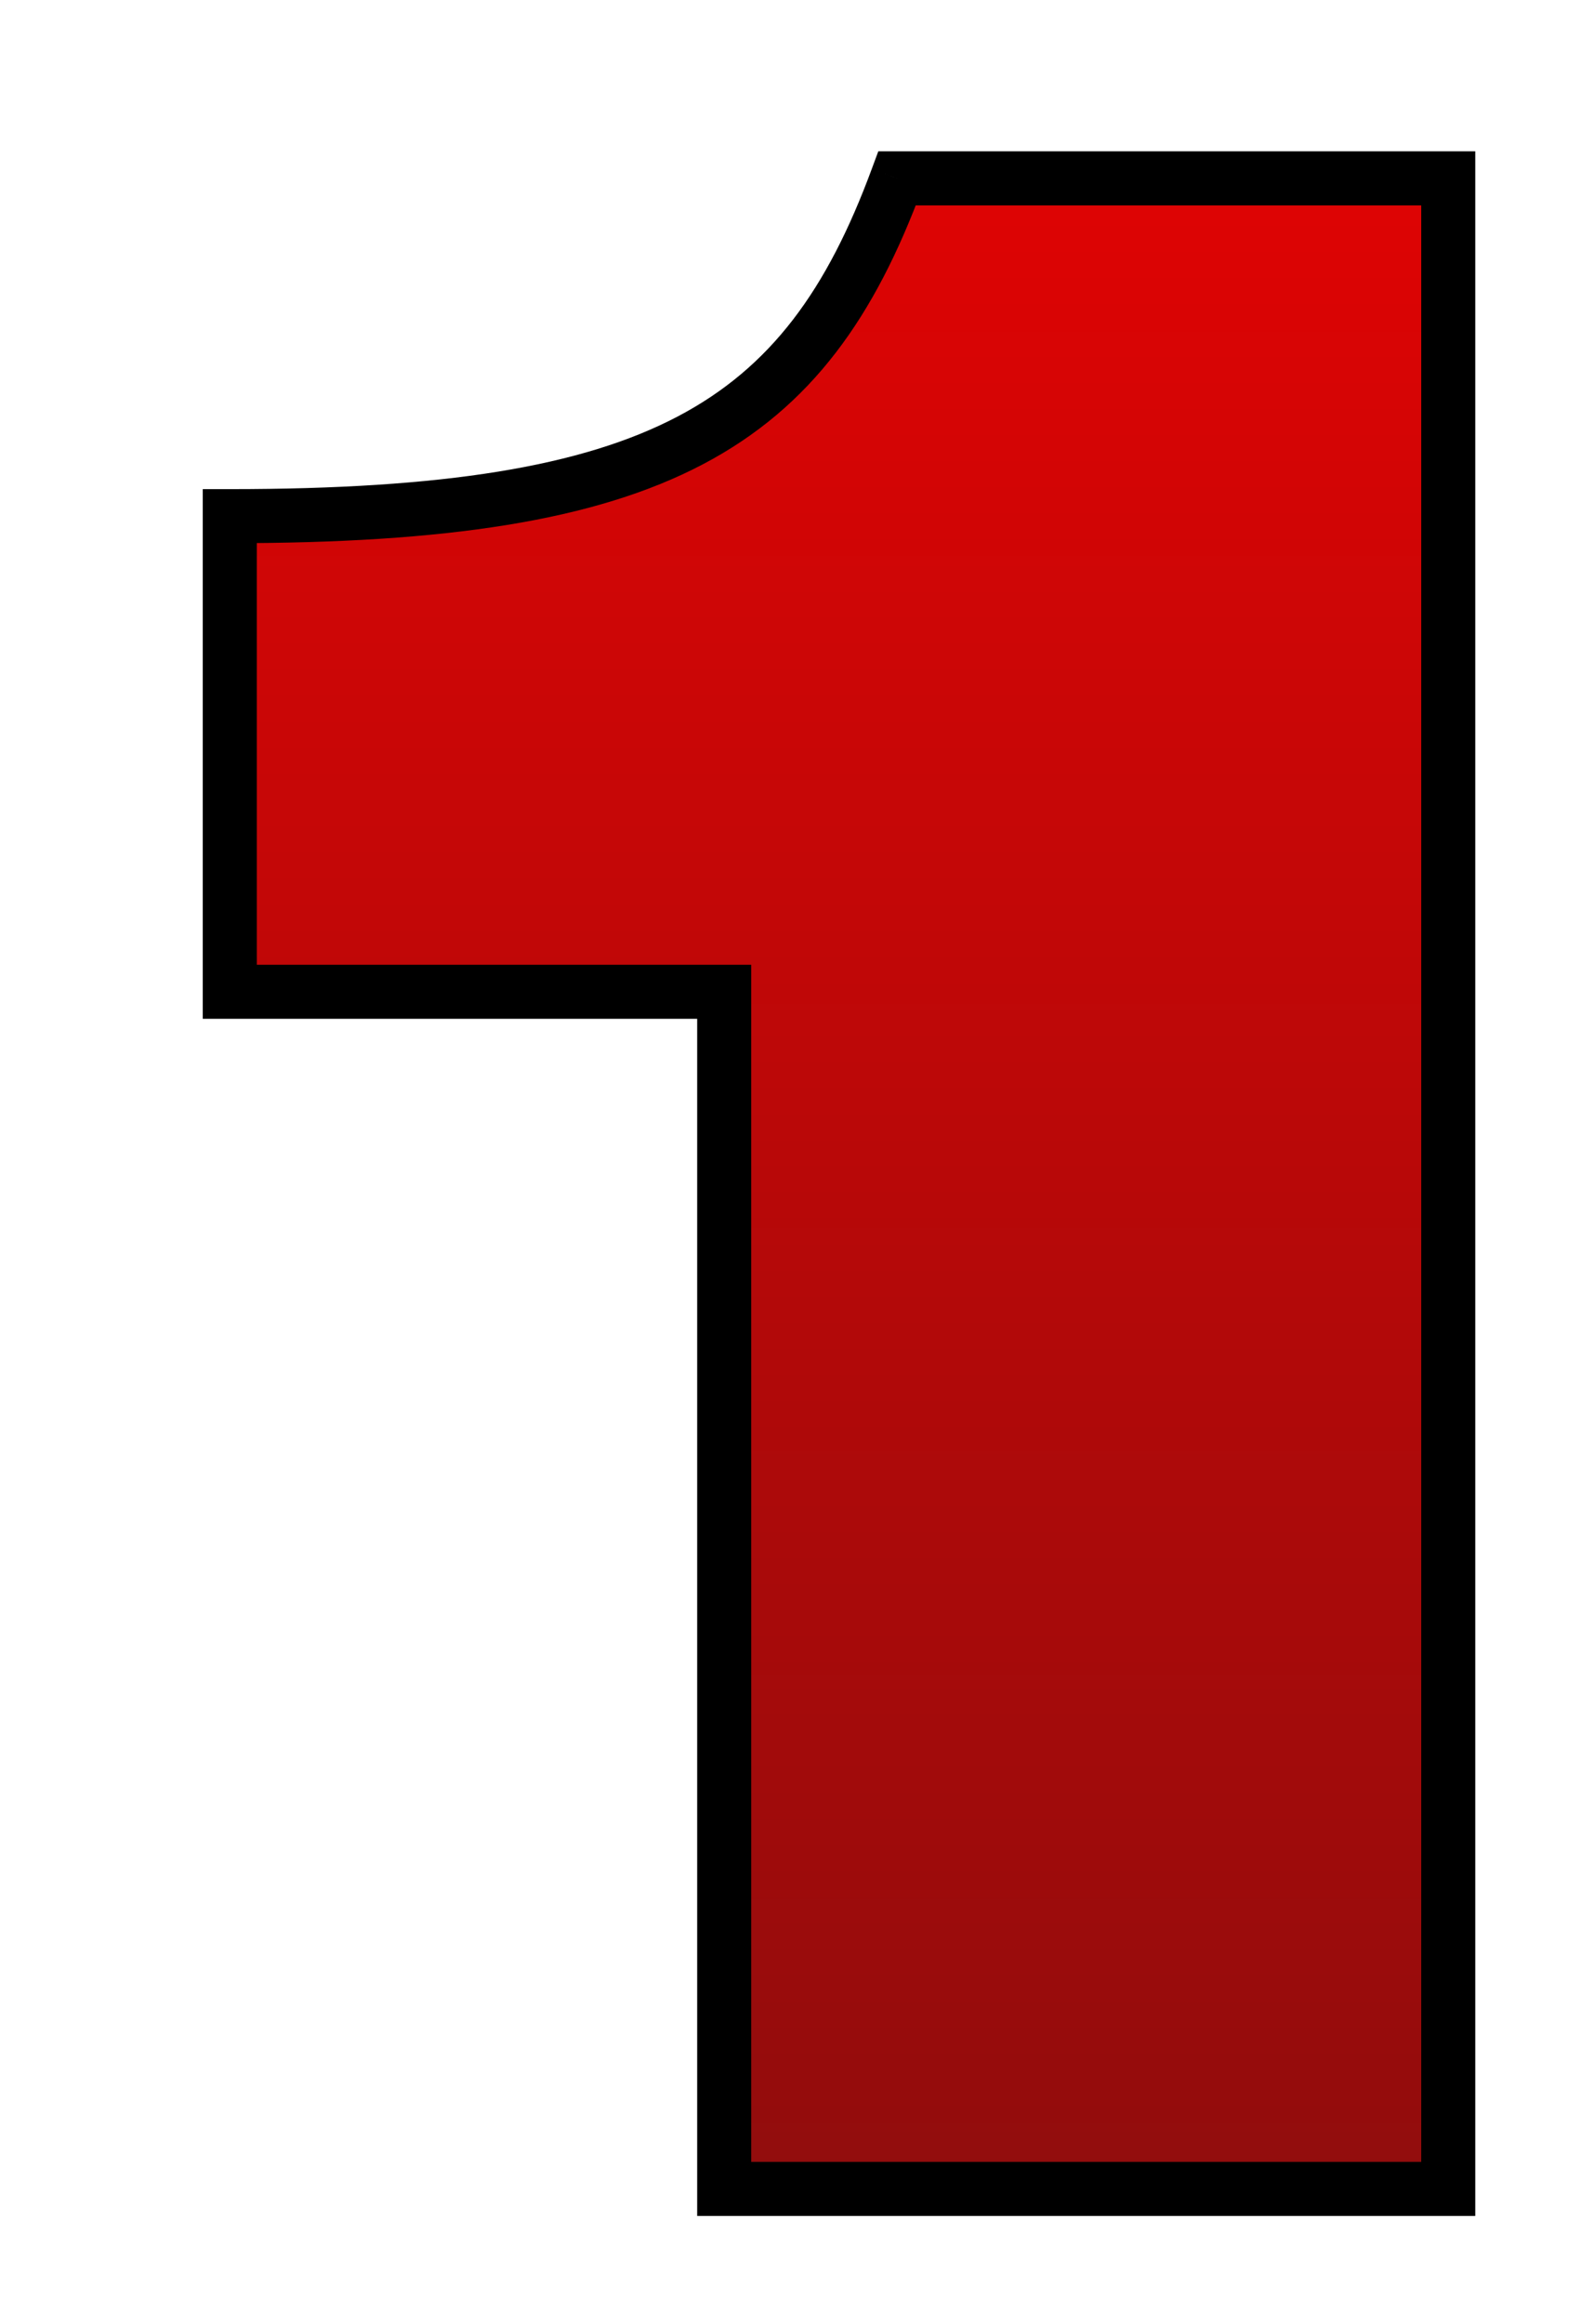
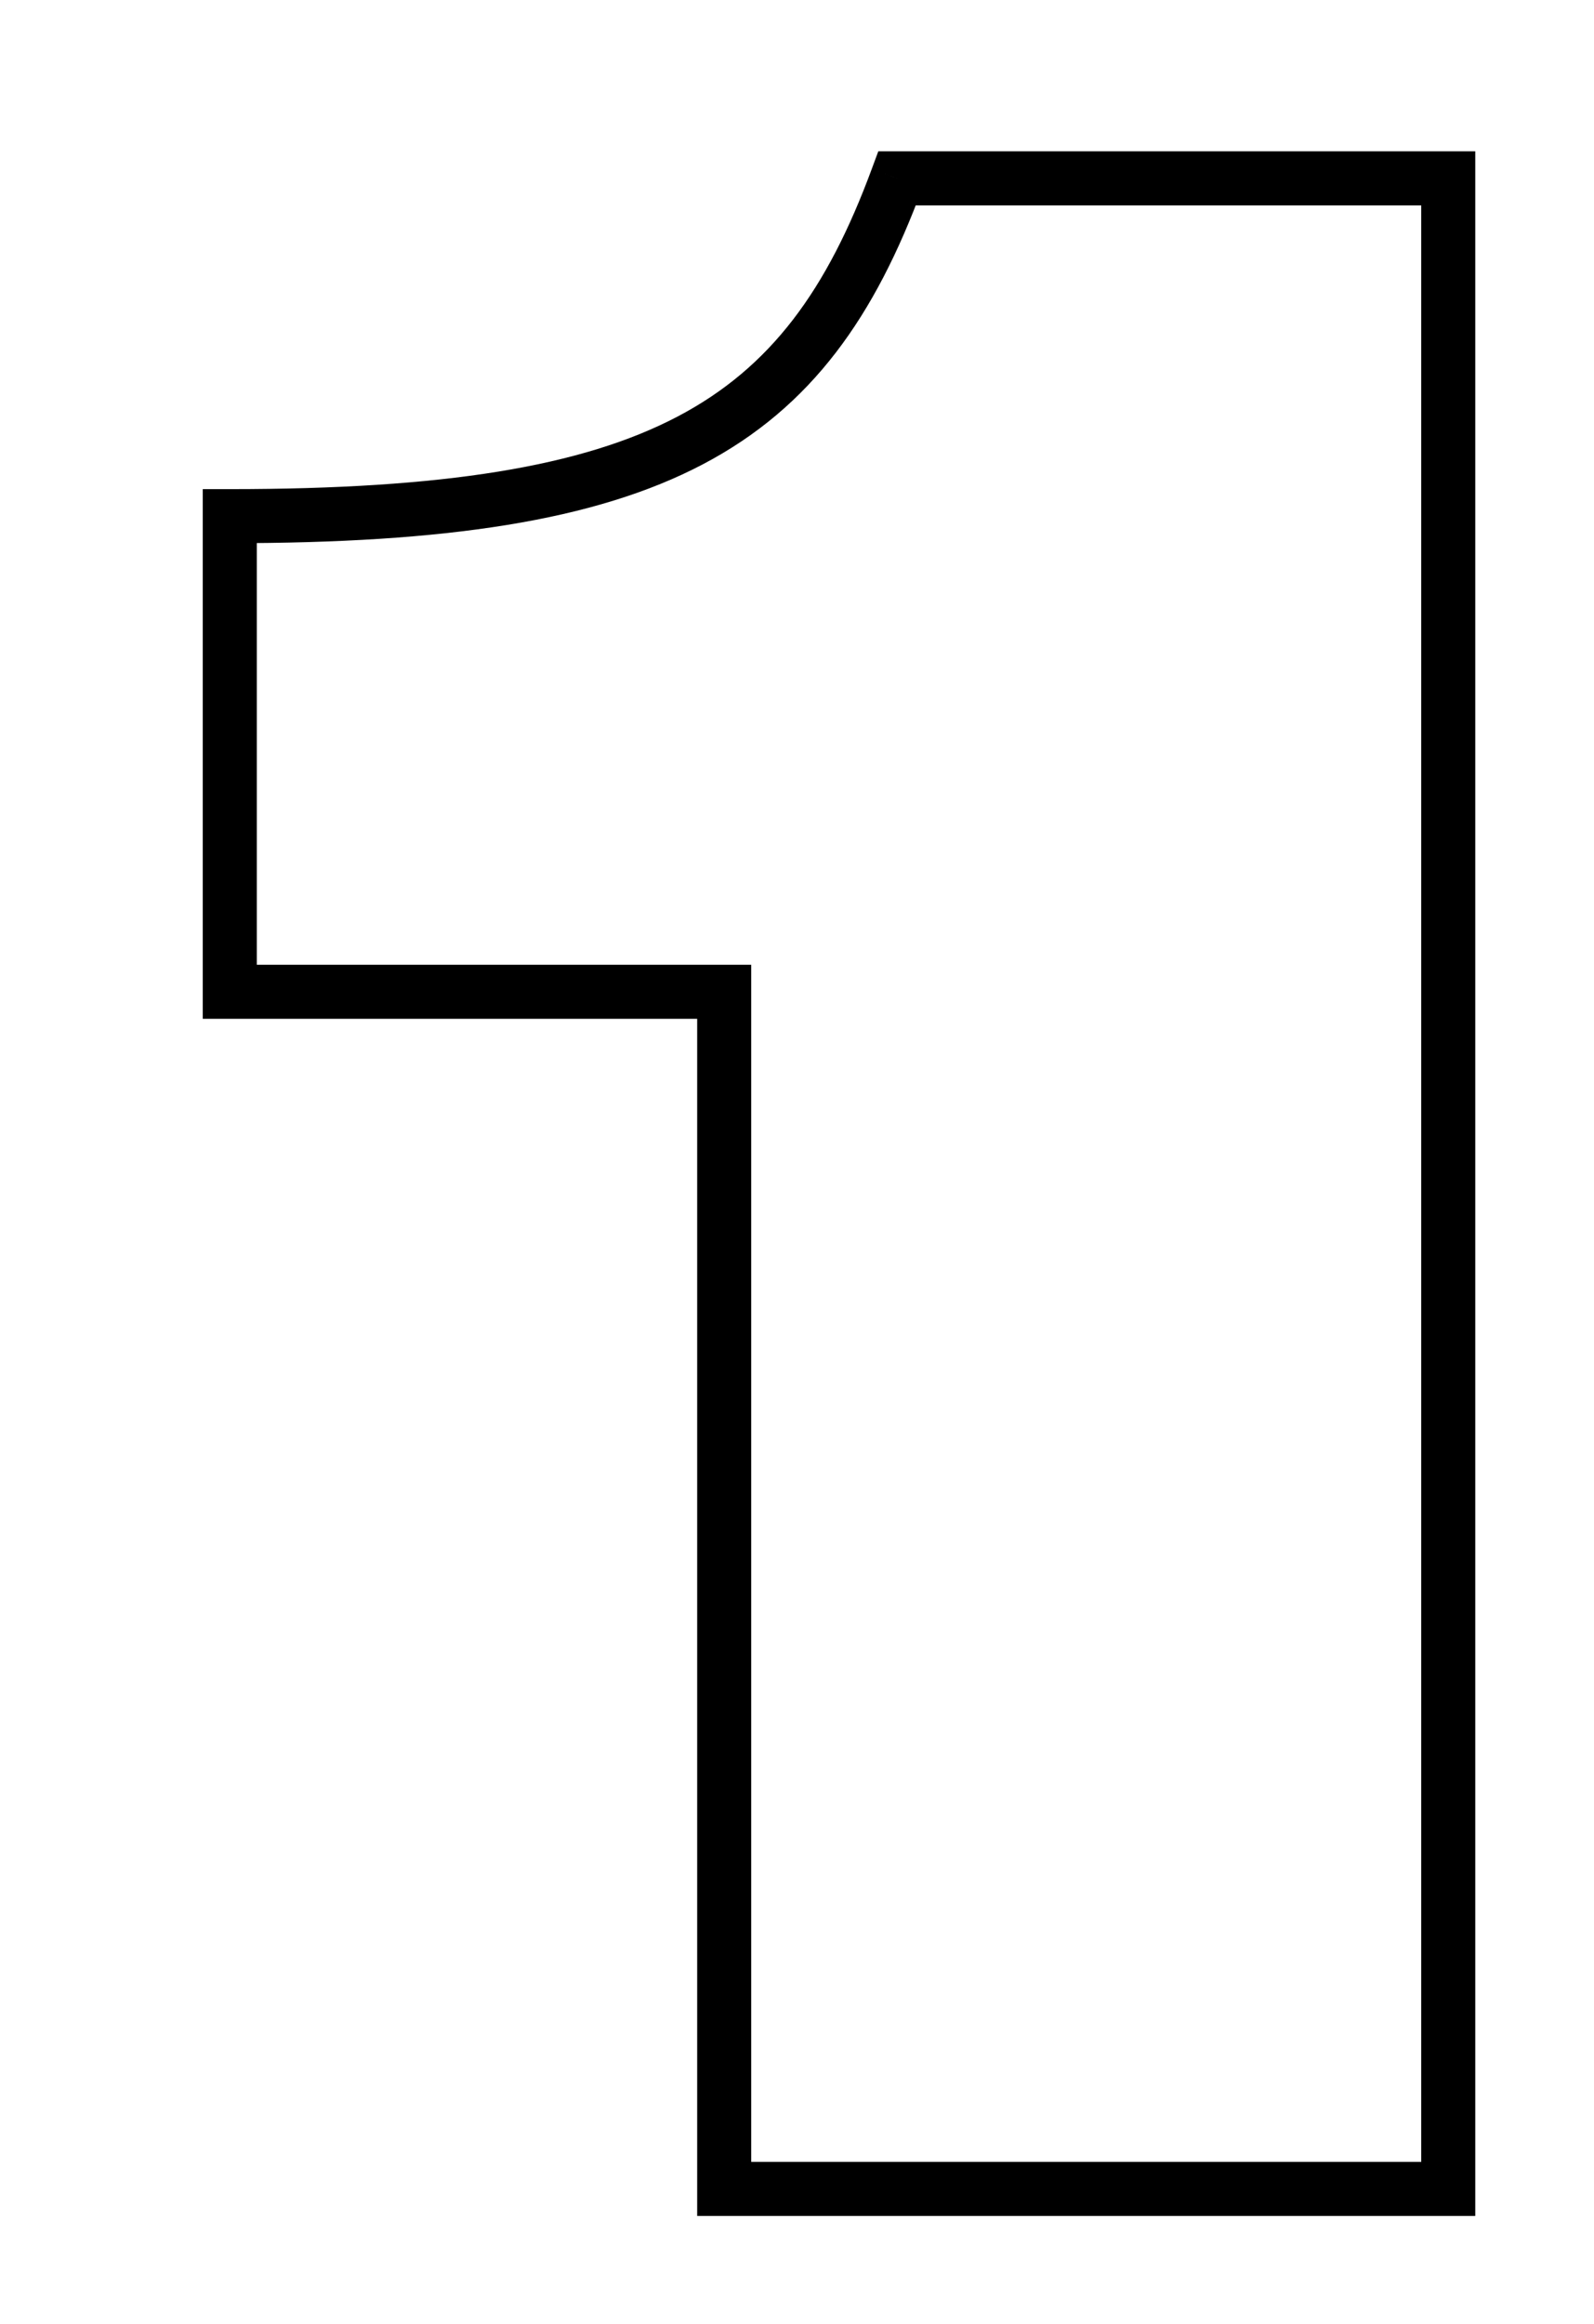
<svg xmlns="http://www.w3.org/2000/svg" width="59" height="86" viewBox="0 0 59 86" fill="none">
  <g filter="url(#filter0_di_195_394)">
-     <path d="M18.805 30.7V75H45.605V0.6H25.206C21.805 9.8 16.405 13.1 0.505 13.1V30.7H18.805Z" fill="url(#paint0_linear_195_394)" />
    <path d="M18.805 30.7H19.805V29.7H18.805V30.7ZM18.805 75H17.805V76H18.805V75ZM45.605 75V76H46.605V75H45.605ZM45.605 0.6H46.605V-0.4H45.605V0.6ZM25.206 0.6V-0.4H24.509L24.267 0.253L25.206 0.6ZM0.505 13.1V12.1H-0.495V13.1H0.505ZM0.505 30.7H-0.495V31.7H0.505V30.7ZM17.805 30.7V75H19.805V30.7H17.805ZM18.805 76H45.605V74H18.805V76ZM46.605 75V0.6H44.605V75H46.605ZM45.605 -0.4H25.206V1.6H45.605V-0.4ZM24.267 0.253C22.618 4.716 20.546 7.594 17.078 9.415C13.541 11.271 8.423 12.1 0.505 12.1V14.1C8.488 14.1 14.02 13.279 18.008 11.185C22.064 9.056 24.393 5.684 26.143 0.947L24.267 0.253ZM-0.495 13.1V30.7H1.505V13.1H-0.495ZM0.505 31.7H18.805V29.7H0.505V31.7Z" fill="black" />
  </g>
  <defs>
    <filter id="filter0_di_195_394" x="0.505" y="0.6" width="58.1" height="85.4" filterUnits="userSpaceOnUse" color-interpolation-filters="sRGB">
      <feFlood flood-opacity="0" result="BackgroundImageFix" />
      <feColorMatrix in="SourceAlpha" type="matrix" values="0 0 0 0 0 0 0 0 0 0 0 0 0 0 0 0 0 0 127 0" result="hardAlpha" />
      <feOffset dx="8" dy="6" />
      <feGaussianBlur stdDeviation="2.5" />
      <feComposite in2="hardAlpha" operator="out" />
      <feColorMatrix type="matrix" values="0 0 0 0 0.183 0 0 0 0 0.009 0 0 0 0 0.009 0 0 0 0.2 0" />
      <feBlend mode="normal" in2="BackgroundImageFix" result="effect1_dropShadow_195_394" />
      <feBlend mode="normal" in="SourceGraphic" in2="effect1_dropShadow_195_394" result="shape" />
      <feColorMatrix in="SourceAlpha" type="matrix" values="0 0 0 0 0 0 0 0 0 0 0 0 0 0 0 0 0 0 127 0" result="hardAlpha" />
      <feOffset />
      <feGaussianBlur stdDeviation="13.5" />
      <feComposite in2="hardAlpha" operator="arithmetic" k2="-1" k3="1" />
      <feColorMatrix type="matrix" values="0 0 0 0 0.9 0 0 0 0 0.458 0 0 0 0 0.458 0 0 0 0.51 0" />
      <feBlend mode="normal" in2="shape" result="effect2_innerShadow_195_394" />
    </filter>
    <linearGradient id="paint0_linear_195_394" x1="25" y1="-31" x2="25" y2="143" gradientUnits="userSpaceOnUse">
      <stop stop-color="#FF0000" />
      <stop offset="1" stop-color="#4B1515" />
    </linearGradient>
  </defs>
</svg>